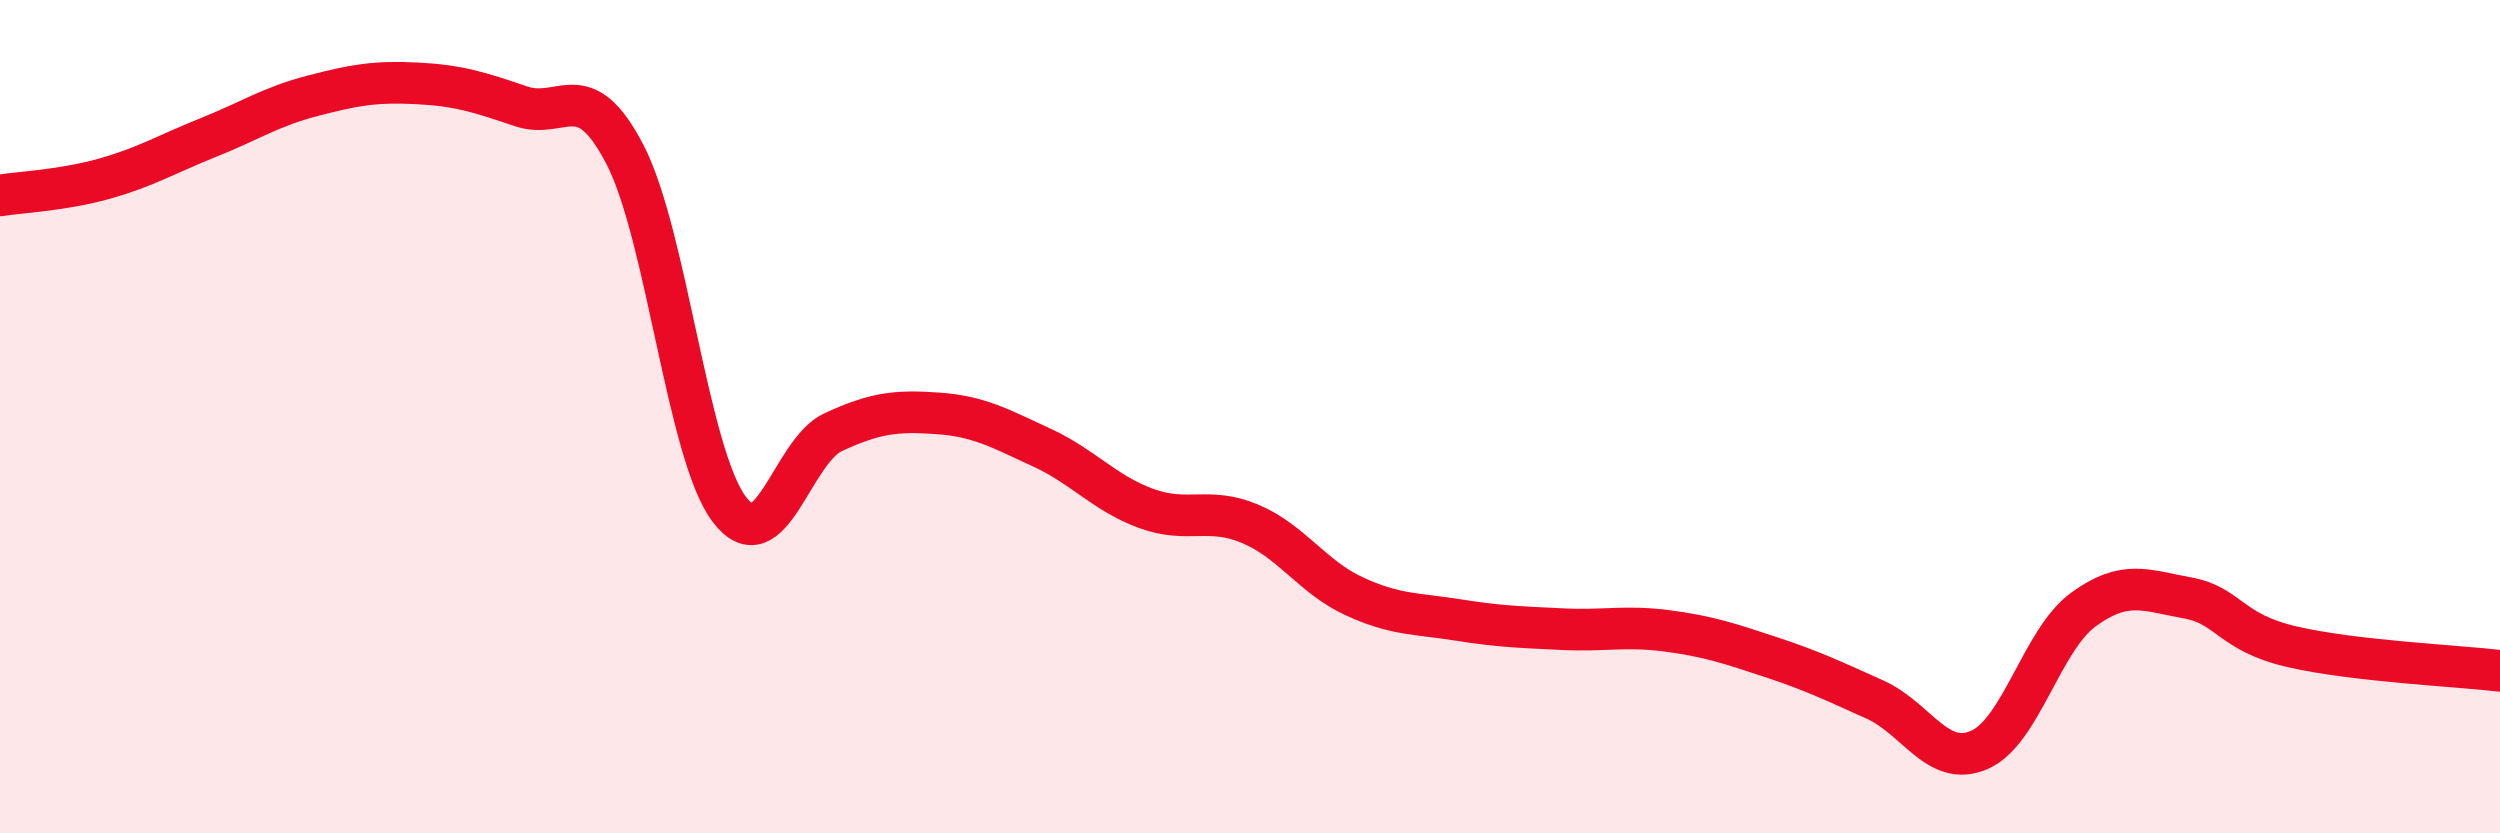
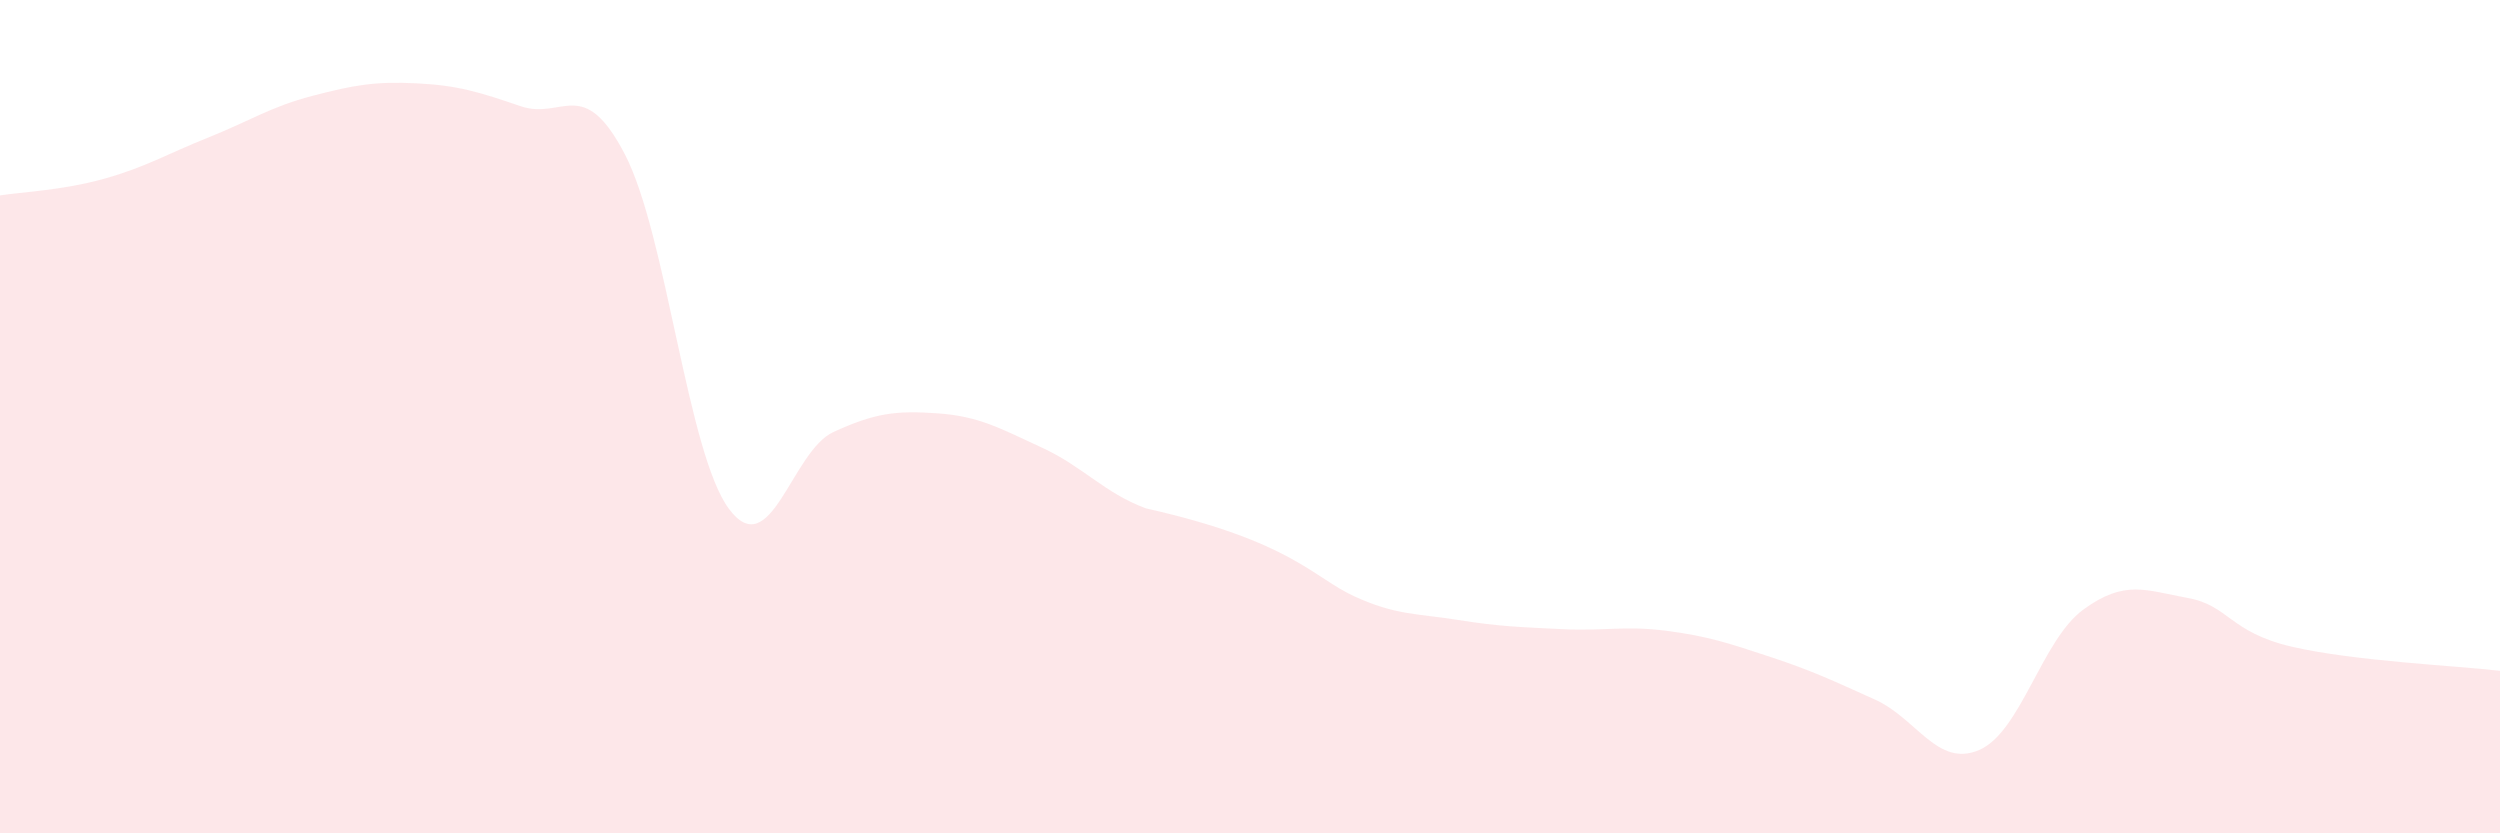
<svg xmlns="http://www.w3.org/2000/svg" width="60" height="20" viewBox="0 0 60 20">
-   <path d="M 0,4.69 C 0.5,4.61 1.5,4.57 2.5,4.29 C 3.5,4.01 4,3.7 5,3.3 C 6,2.9 6.5,2.56 7.5,2.3 C 8.5,2.04 9,1.95 10,2 C 11,2.05 11.5,2.21 12.5,2.55 C 13.5,2.89 14,1.78 15,3.71 C 16,5.64 16.5,10.89 17.5,12.22 C 18.5,13.55 19,10.83 20,10.37 C 21,9.91 21.5,9.85 22.5,9.92 C 23.5,9.99 24,10.28 25,10.74 C 26,11.2 26.5,11.83 27.5,12.2 C 28.5,12.57 29,12.15 30,12.57 C 31,12.99 31.5,13.85 32.5,14.31 C 33.5,14.77 34,14.72 35,14.88 C 36,15.04 36.5,15.05 37.5,15.1 C 38.5,15.15 39,15.01 40,15.14 C 41,15.27 41.5,15.44 42.5,15.77 C 43.5,16.1 44,16.34 45,16.79 C 46,17.24 46.5,18.43 47.5,18 C 48.5,17.57 49,15.36 50,14.63 C 51,13.9 51.5,14.17 52.5,14.35 C 53.5,14.53 53.5,15.17 55,15.52 C 56.5,15.87 59,15.98 60,16.1L60 20L0 20Z" fill="#EB0A25" opacity="0.1" stroke-linecap="round" stroke-linejoin="round" />
-   <path d="M 0,4.69 C 0.5,4.61 1.5,4.57 2.5,4.29 C 3.5,4.01 4,3.7 5,3.3 C 6,2.9 6.5,2.56 7.5,2.3 C 8.5,2.04 9,1.95 10,2 C 11,2.05 11.5,2.21 12.5,2.55 C 13.5,2.89 14,1.78 15,3.71 C 16,5.64 16.5,10.89 17.5,12.22 C 18.5,13.55 19,10.83 20,10.37 C 21,9.91 21.5,9.85 22.5,9.92 C 23.5,9.99 24,10.28 25,10.74 C 26,11.2 26.5,11.83 27.5,12.2 C 28.5,12.57 29,12.15 30,12.57 C 31,12.99 31.5,13.85 32.5,14.31 C 33.5,14.77 34,14.72 35,14.88 C 36,15.04 36.5,15.05 37.5,15.1 C 38.5,15.15 39,15.01 40,15.14 C 41,15.27 41.5,15.44 42.5,15.77 C 43.5,16.1 44,16.34 45,16.79 C 46,17.24 46.5,18.43 47.5,18 C 48.5,17.57 49,15.36 50,14.63 C 51,13.9 51.5,14.17 52.5,14.35 C 53.5,14.53 53.5,15.17 55,15.52 C 56.5,15.87 59,15.98 60,16.1" stroke="#EB0A25" stroke-width="1" fill="none" stroke-linecap="round" stroke-linejoin="round" />
+   <path d="M 0,4.69 C 0.5,4.61 1.5,4.57 2.5,4.29 C 3.5,4.01 4,3.7 5,3.3 C 6,2.9 6.5,2.56 7.5,2.3 C 8.5,2.04 9,1.95 10,2 C 11,2.05 11.5,2.21 12.5,2.55 C 13.5,2.89 14,1.78 15,3.71 C 16,5.64 16.5,10.89 17.5,12.22 C 18.5,13.55 19,10.83 20,10.37 C 21,9.91 21.5,9.85 22.5,9.92 C 23.5,9.99 24,10.28 25,10.74 C 26,11.2 26.5,11.83 27.5,12.2 C 31,12.99 31.5,13.85 32.5,14.31 C 33.5,14.77 34,14.72 35,14.88 C 36,15.04 36.5,15.05 37.5,15.1 C 38.5,15.15 39,15.01 40,15.14 C 41,15.27 41.5,15.44 42.5,15.77 C 43.5,16.1 44,16.34 45,16.79 C 46,17.24 46.5,18.43 47.5,18 C 48.5,17.57 49,15.36 50,14.63 C 51,13.9 51.5,14.17 52.5,14.35 C 53.5,14.53 53.5,15.17 55,15.52 C 56.5,15.87 59,15.98 60,16.1L60 20L0 20Z" fill="#EB0A25" opacity="0.1" stroke-linecap="round" stroke-linejoin="round" />
</svg>